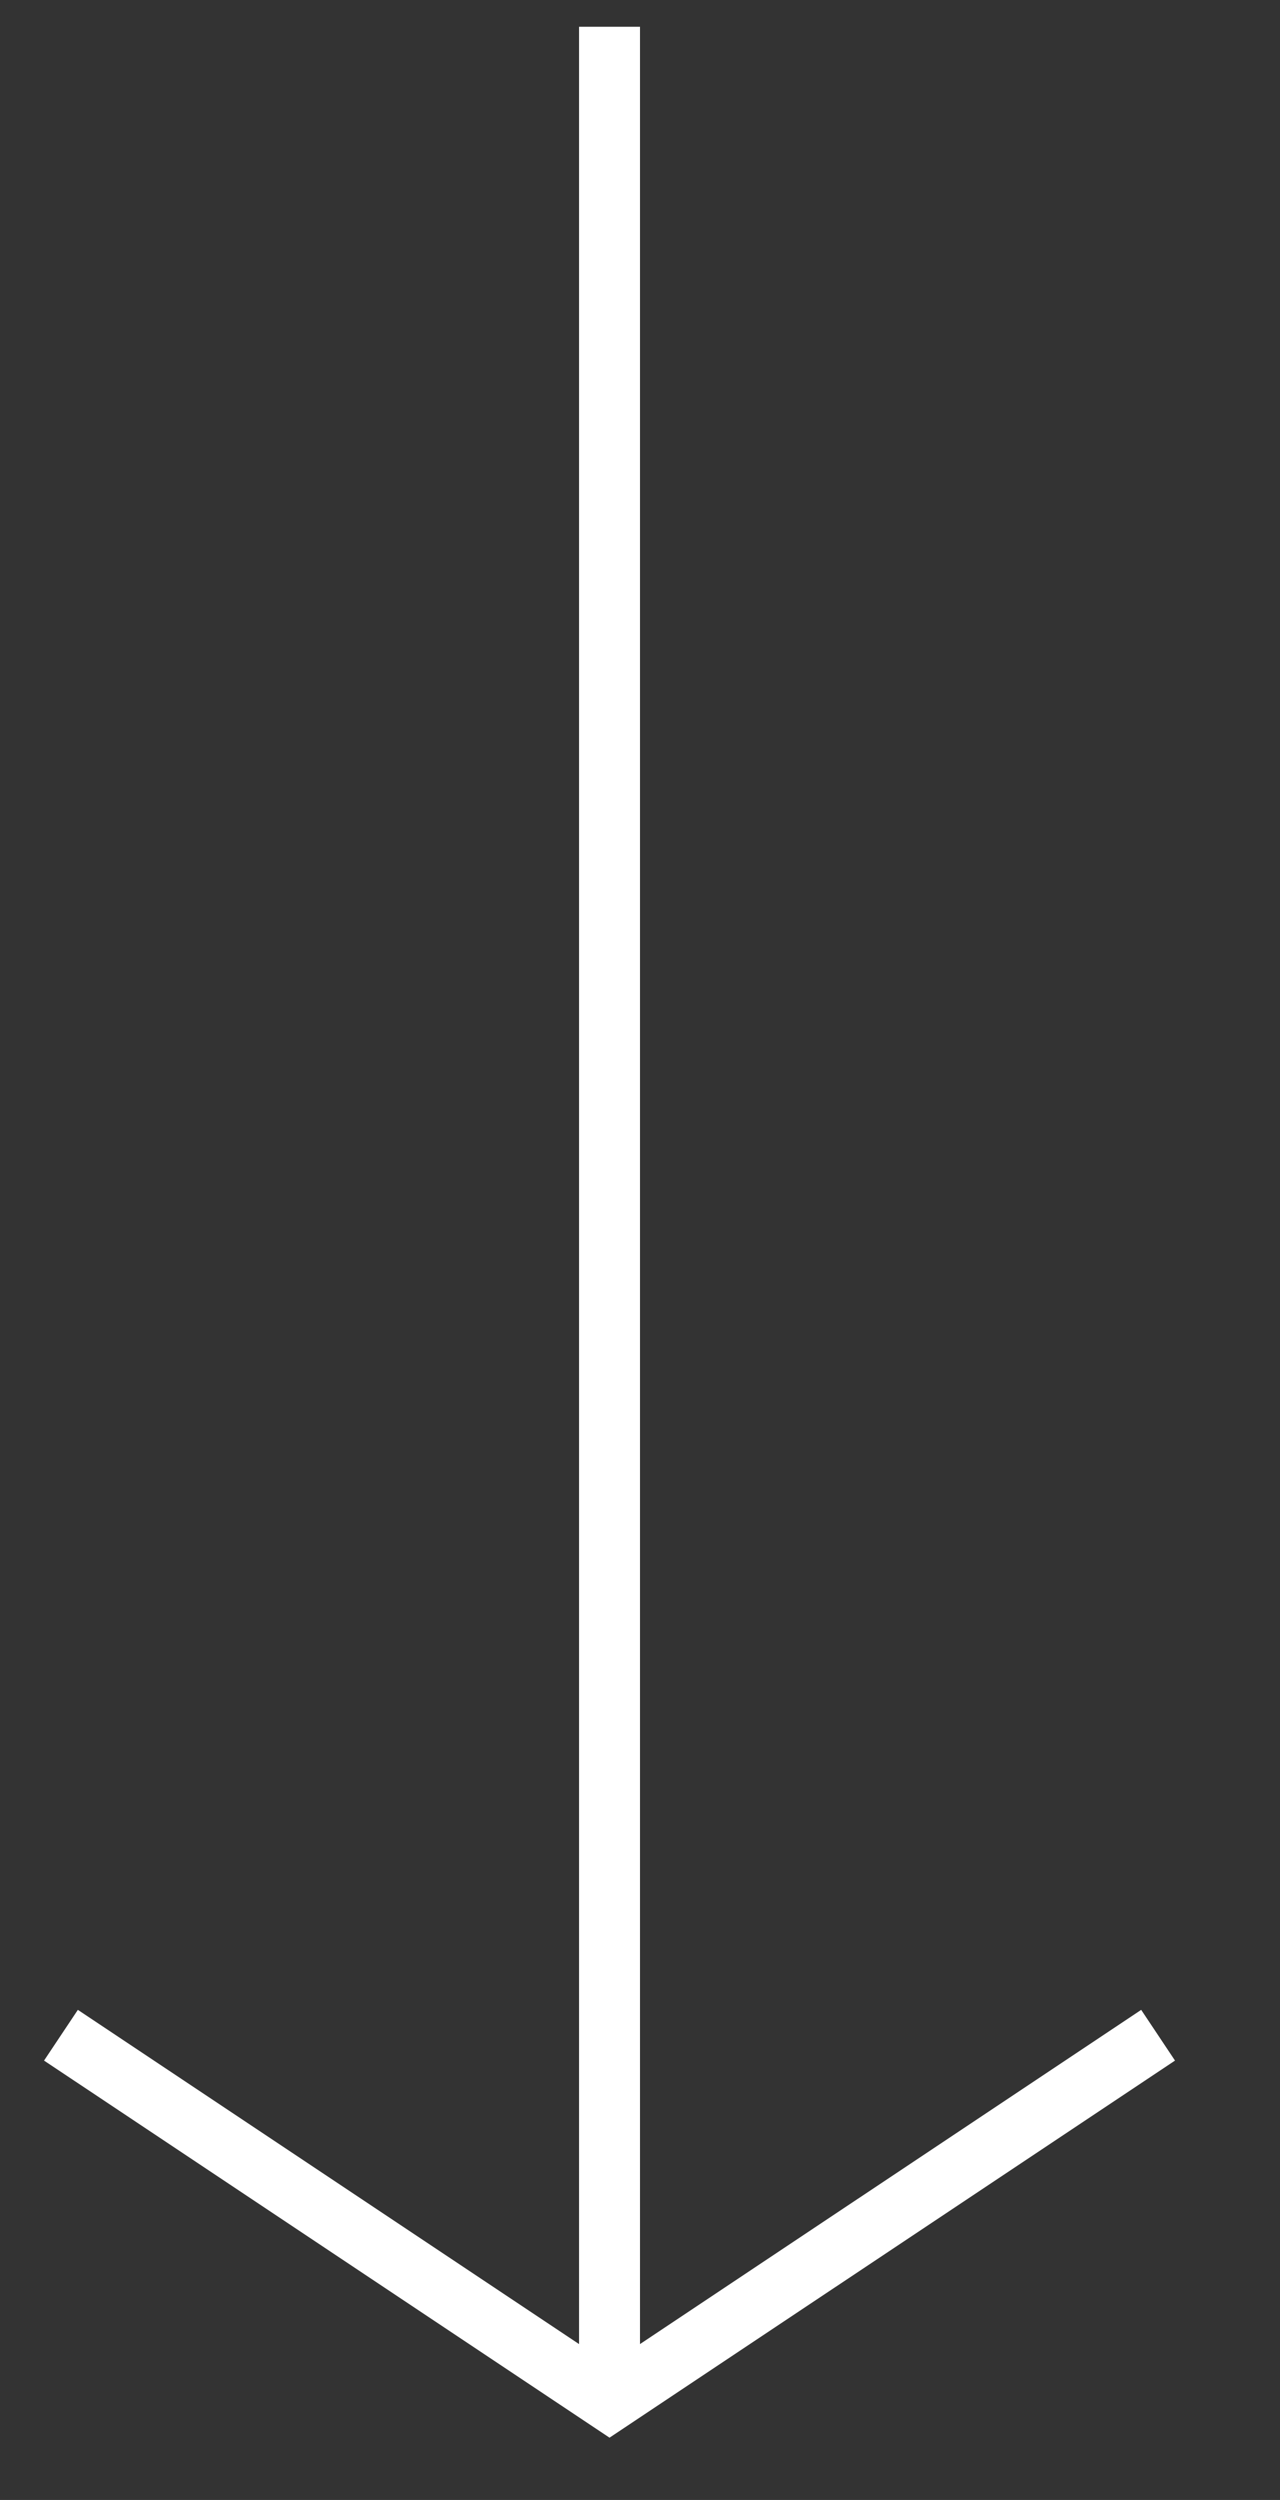
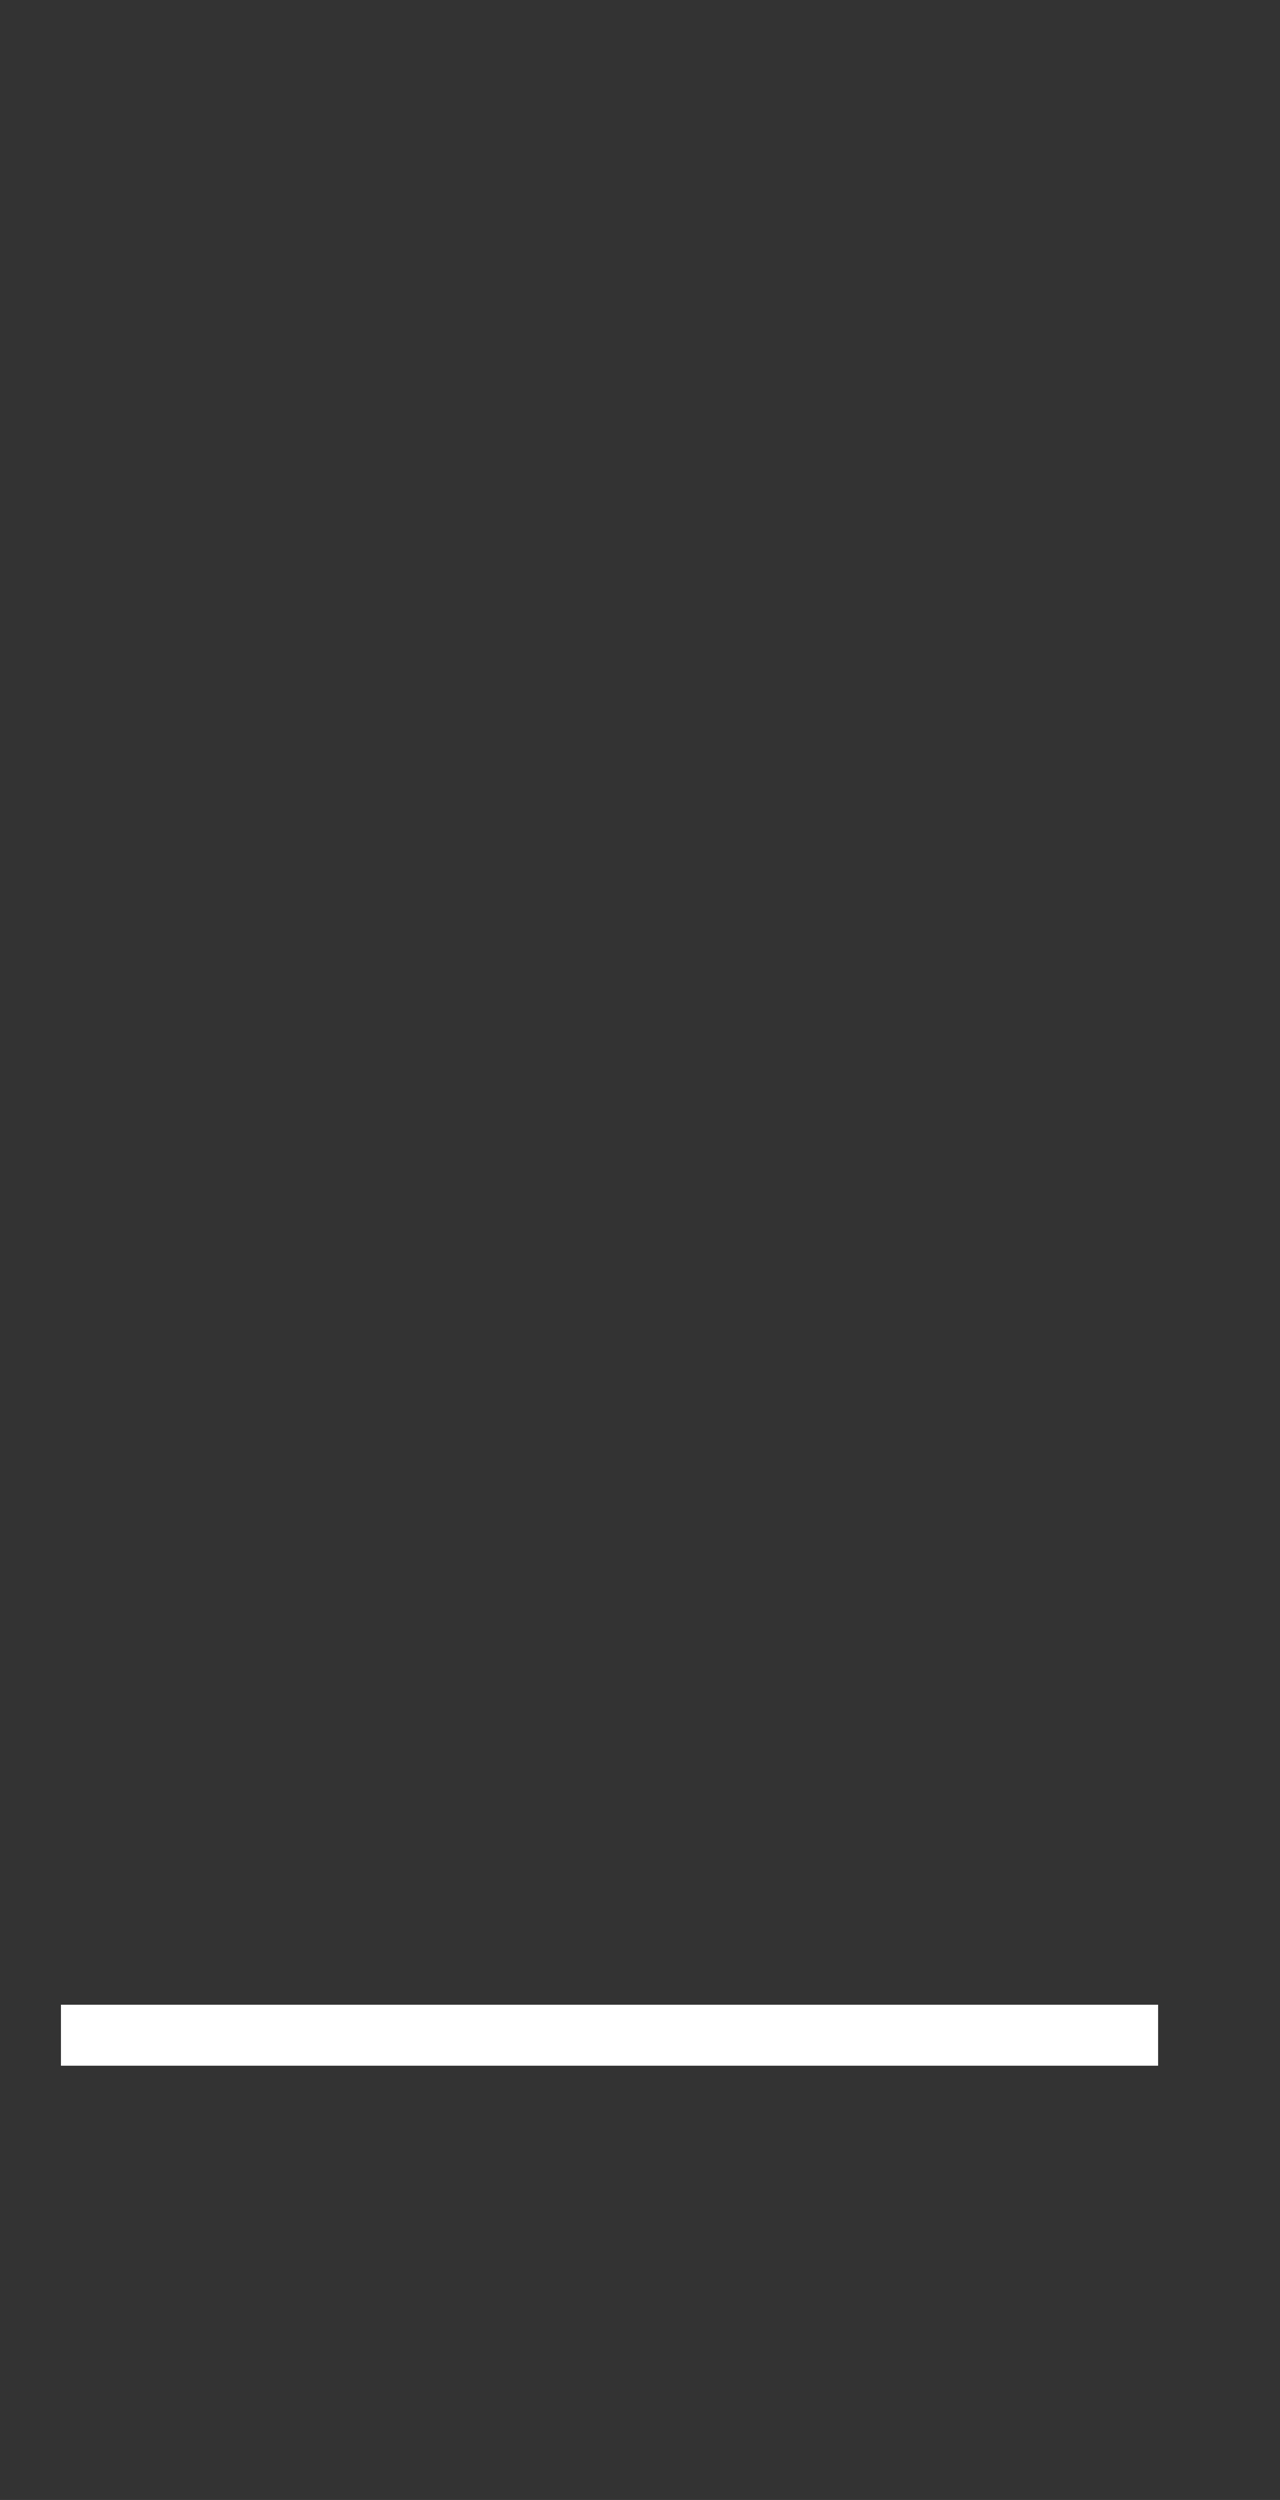
<svg xmlns="http://www.w3.org/2000/svg" width="100%" height="100%" viewBox="0 0 21 41" version="1.1" xml:space="preserve" style="fill-rule:evenodd;clip-rule:evenodd;stroke-miterlimit:10;">
  <rect x="0" y="0" width="21" height="41" fill="#333333" stroke="none" />
  <g id="arrow" transform="matrix(1,0,0,0.732,-199,-691.489)">
    <g transform="matrix(1,-0,-0,1.366,199,944.534)">
-       <path d="M19,33.471L10,39.471L1,33.471" style="fill:none;stroke:white;stroke-width:1px;" />
-       <path d="M10,0.529L10,39.471" style="fill:none;stroke:white;stroke-width:1px;stroke-linejoin:round;stroke-miterlimit:1.5;" />
+       <path d="M19,33.471L1,33.471" style="fill:none;stroke:white;stroke-width:1px;" />
    </g>
  </g>
</svg>